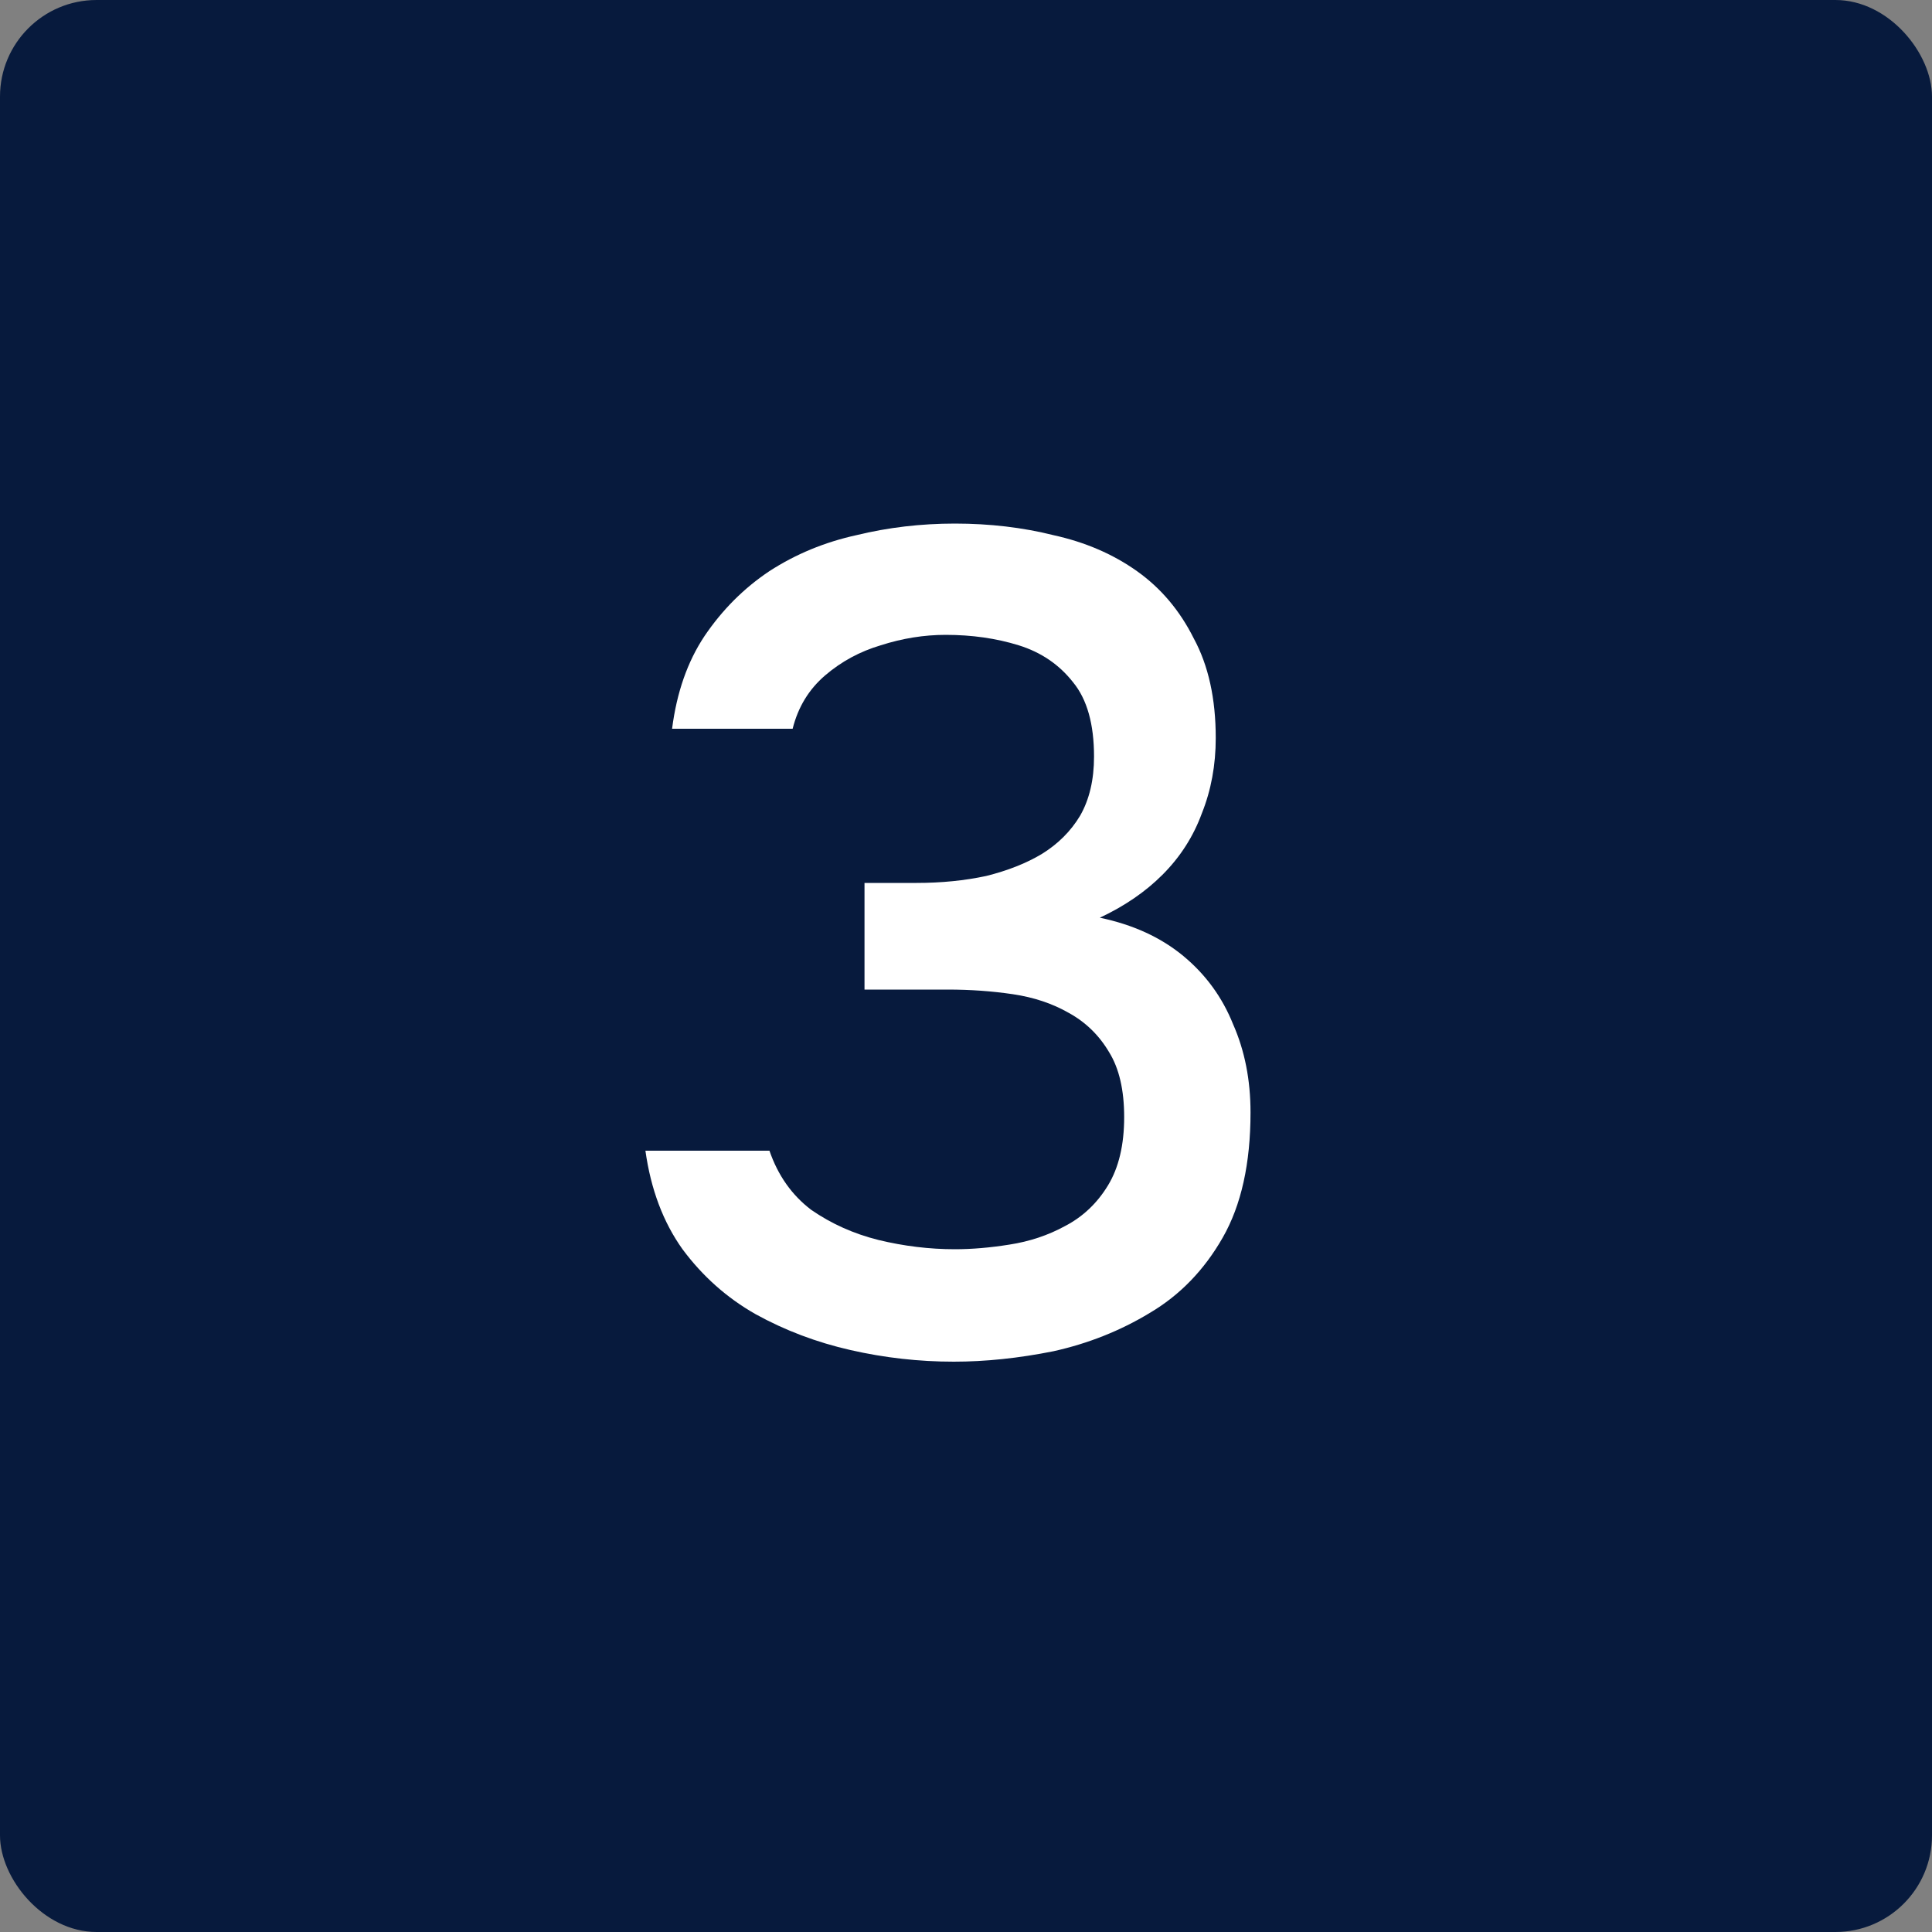
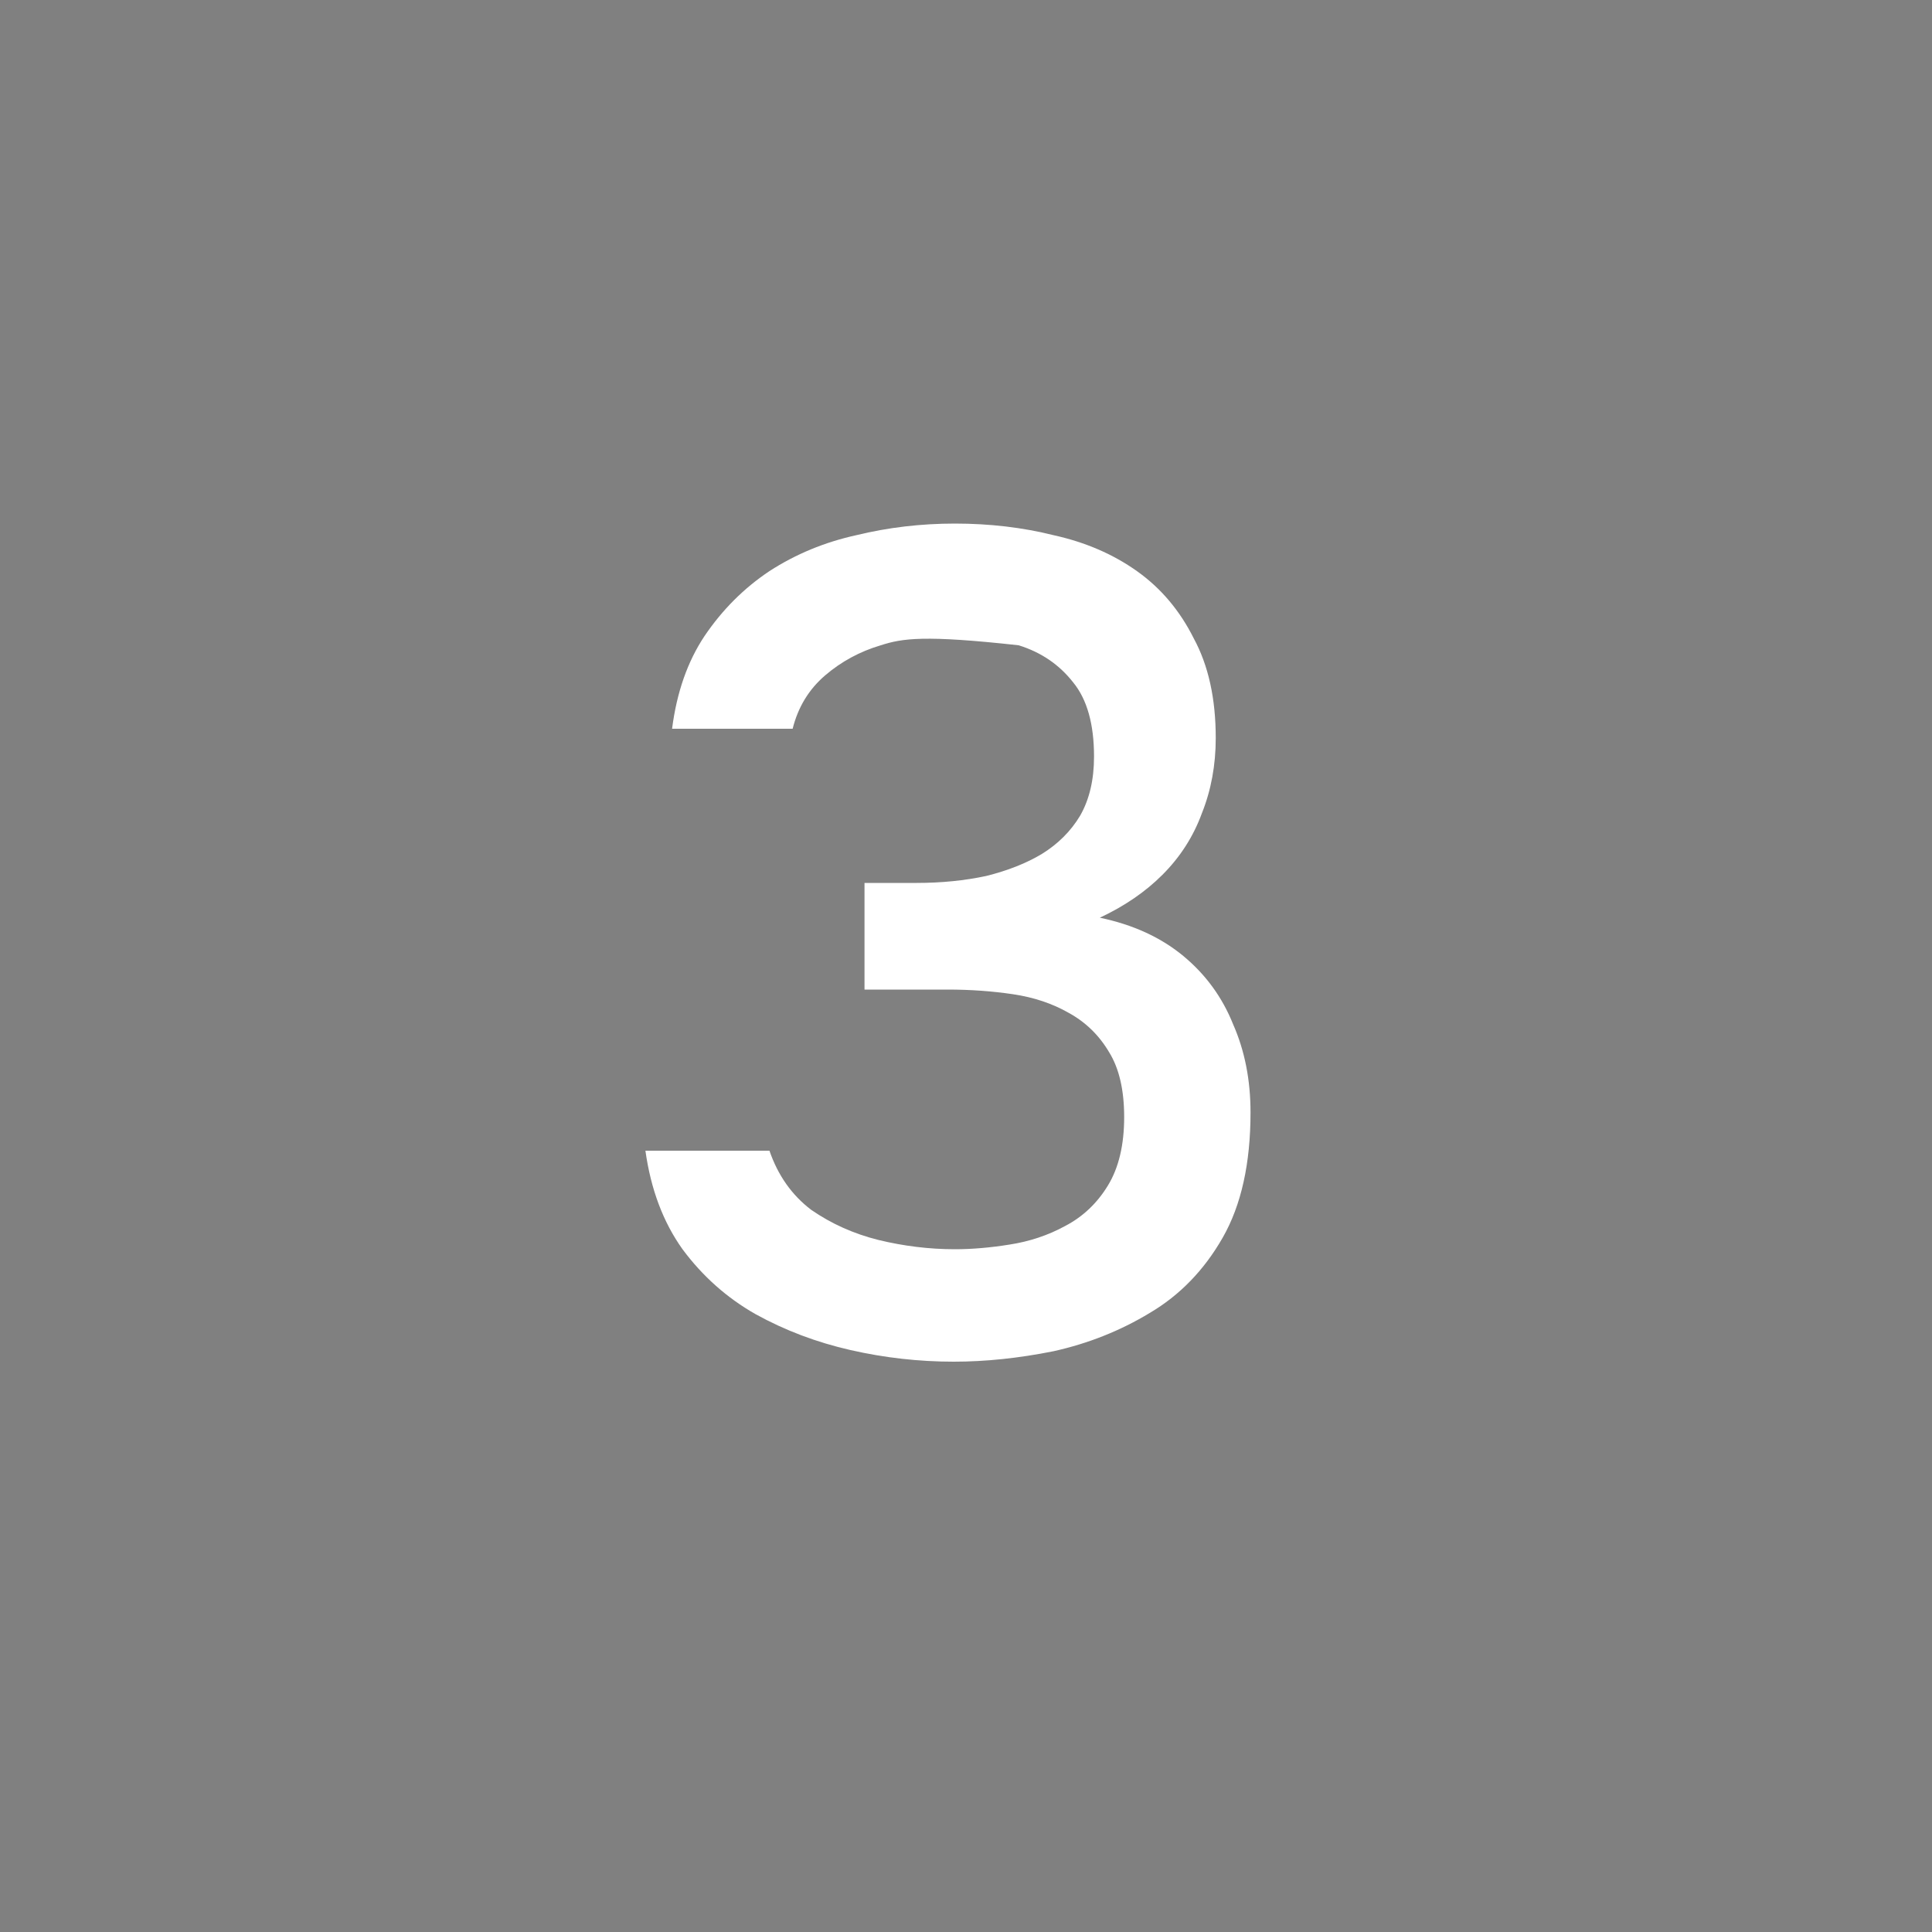
<svg xmlns="http://www.w3.org/2000/svg" width="60" height="60" viewBox="0 0 60 60" fill="none">
  <rect x="0" y="0" width="60" height="60" fill="#808080" stroke="none" />
-   <rect width="60" height="60" rx="3" fill="#071A3D" />
-   <path d="M29.62 42.288C28.54 42.288 27.472 42.168 26.416 41.928C25.36 41.688 24.376 41.316 23.464 40.812C22.576 40.308 21.82 39.636 21.196 38.796C20.596 37.956 20.212 36.936 20.044 35.736H23.896C24.16 36.504 24.592 37.116 25.192 37.572C25.816 38.004 26.512 38.316 27.28 38.508C28.072 38.7 28.864 38.796 29.656 38.796C30.184 38.796 30.748 38.748 31.348 38.652C31.972 38.556 32.548 38.364 33.076 38.076C33.628 37.788 34.072 37.368 34.408 36.816C34.744 36.264 34.912 35.556 34.912 34.692C34.912 33.852 34.756 33.18 34.444 32.676C34.132 32.148 33.712 31.74 33.184 31.452C32.68 31.164 32.104 30.972 31.456 30.876C30.808 30.78 30.136 30.732 29.44 30.732H26.848V27.42H28.468C29.236 27.42 29.956 27.348 30.628 27.204C31.3 27.036 31.876 26.808 32.356 26.52C32.86 26.208 33.256 25.812 33.544 25.332C33.832 24.828 33.976 24.216 33.976 23.496C33.976 22.488 33.76 21.72 33.328 21.192C32.896 20.64 32.332 20.256 31.636 20.04C30.94 19.824 30.184 19.716 29.368 19.716C28.696 19.716 28.024 19.824 27.352 20.04C26.704 20.232 26.128 20.544 25.624 20.976C25.12 21.408 24.784 21.96 24.616 22.632H20.872C21.016 21.504 21.352 20.544 21.88 19.752C22.432 18.936 23.104 18.264 23.896 17.736C24.712 17.208 25.612 16.836 26.596 16.62C27.58 16.38 28.6 16.26 29.656 16.26C30.736 16.26 31.756 16.38 32.716 16.62C33.7 16.836 34.564 17.208 35.308 17.736C36.052 18.264 36.64 18.96 37.072 19.824C37.528 20.664 37.756 21.696 37.756 22.92C37.756 23.76 37.612 24.54 37.324 25.26C37.06 25.98 36.652 26.616 36.1 27.168C35.572 27.696 34.924 28.14 34.156 28.5C35.188 28.716 36.052 29.112 36.748 29.688C37.444 30.264 37.96 30.972 38.296 31.812C38.656 32.628 38.836 33.54 38.836 34.548C38.836 36.132 38.548 37.428 37.972 38.436C37.396 39.444 36.64 40.224 35.704 40.776C34.792 41.328 33.796 41.724 32.716 41.964C31.636 42.18 30.604 42.288 29.62 42.288Z" fill="white" />
+   <path d="M29.62 42.288C28.54 42.288 27.472 42.168 26.416 41.928C25.36 41.688 24.376 41.316 23.464 40.812C22.576 40.308 21.82 39.636 21.196 38.796C20.596 37.956 20.212 36.936 20.044 35.736H23.896C24.16 36.504 24.592 37.116 25.192 37.572C25.816 38.004 26.512 38.316 27.28 38.508C28.072 38.7 28.864 38.796 29.656 38.796C30.184 38.796 30.748 38.748 31.348 38.652C31.972 38.556 32.548 38.364 33.076 38.076C33.628 37.788 34.072 37.368 34.408 36.816C34.744 36.264 34.912 35.556 34.912 34.692C34.912 33.852 34.756 33.18 34.444 32.676C34.132 32.148 33.712 31.74 33.184 31.452C32.68 31.164 32.104 30.972 31.456 30.876C30.808 30.78 30.136 30.732 29.44 30.732H26.848V27.42H28.468C29.236 27.42 29.956 27.348 30.628 27.204C31.3 27.036 31.876 26.808 32.356 26.52C32.86 26.208 33.256 25.812 33.544 25.332C33.832 24.828 33.976 24.216 33.976 23.496C33.976 22.488 33.76 21.72 33.328 21.192C32.896 20.64 32.332 20.256 31.636 20.04C28.696 19.716 28.024 19.824 27.352 20.04C26.704 20.232 26.128 20.544 25.624 20.976C25.12 21.408 24.784 21.96 24.616 22.632H20.872C21.016 21.504 21.352 20.544 21.88 19.752C22.432 18.936 23.104 18.264 23.896 17.736C24.712 17.208 25.612 16.836 26.596 16.62C27.58 16.38 28.6 16.26 29.656 16.26C30.736 16.26 31.756 16.38 32.716 16.62C33.7 16.836 34.564 17.208 35.308 17.736C36.052 18.264 36.64 18.96 37.072 19.824C37.528 20.664 37.756 21.696 37.756 22.92C37.756 23.76 37.612 24.54 37.324 25.26C37.06 25.98 36.652 26.616 36.1 27.168C35.572 27.696 34.924 28.14 34.156 28.5C35.188 28.716 36.052 29.112 36.748 29.688C37.444 30.264 37.96 30.972 38.296 31.812C38.656 32.628 38.836 33.54 38.836 34.548C38.836 36.132 38.548 37.428 37.972 38.436C37.396 39.444 36.64 40.224 35.704 40.776C34.792 41.328 33.796 41.724 32.716 41.964C31.636 42.18 30.604 42.288 29.62 42.288Z" fill="white" />
</svg>